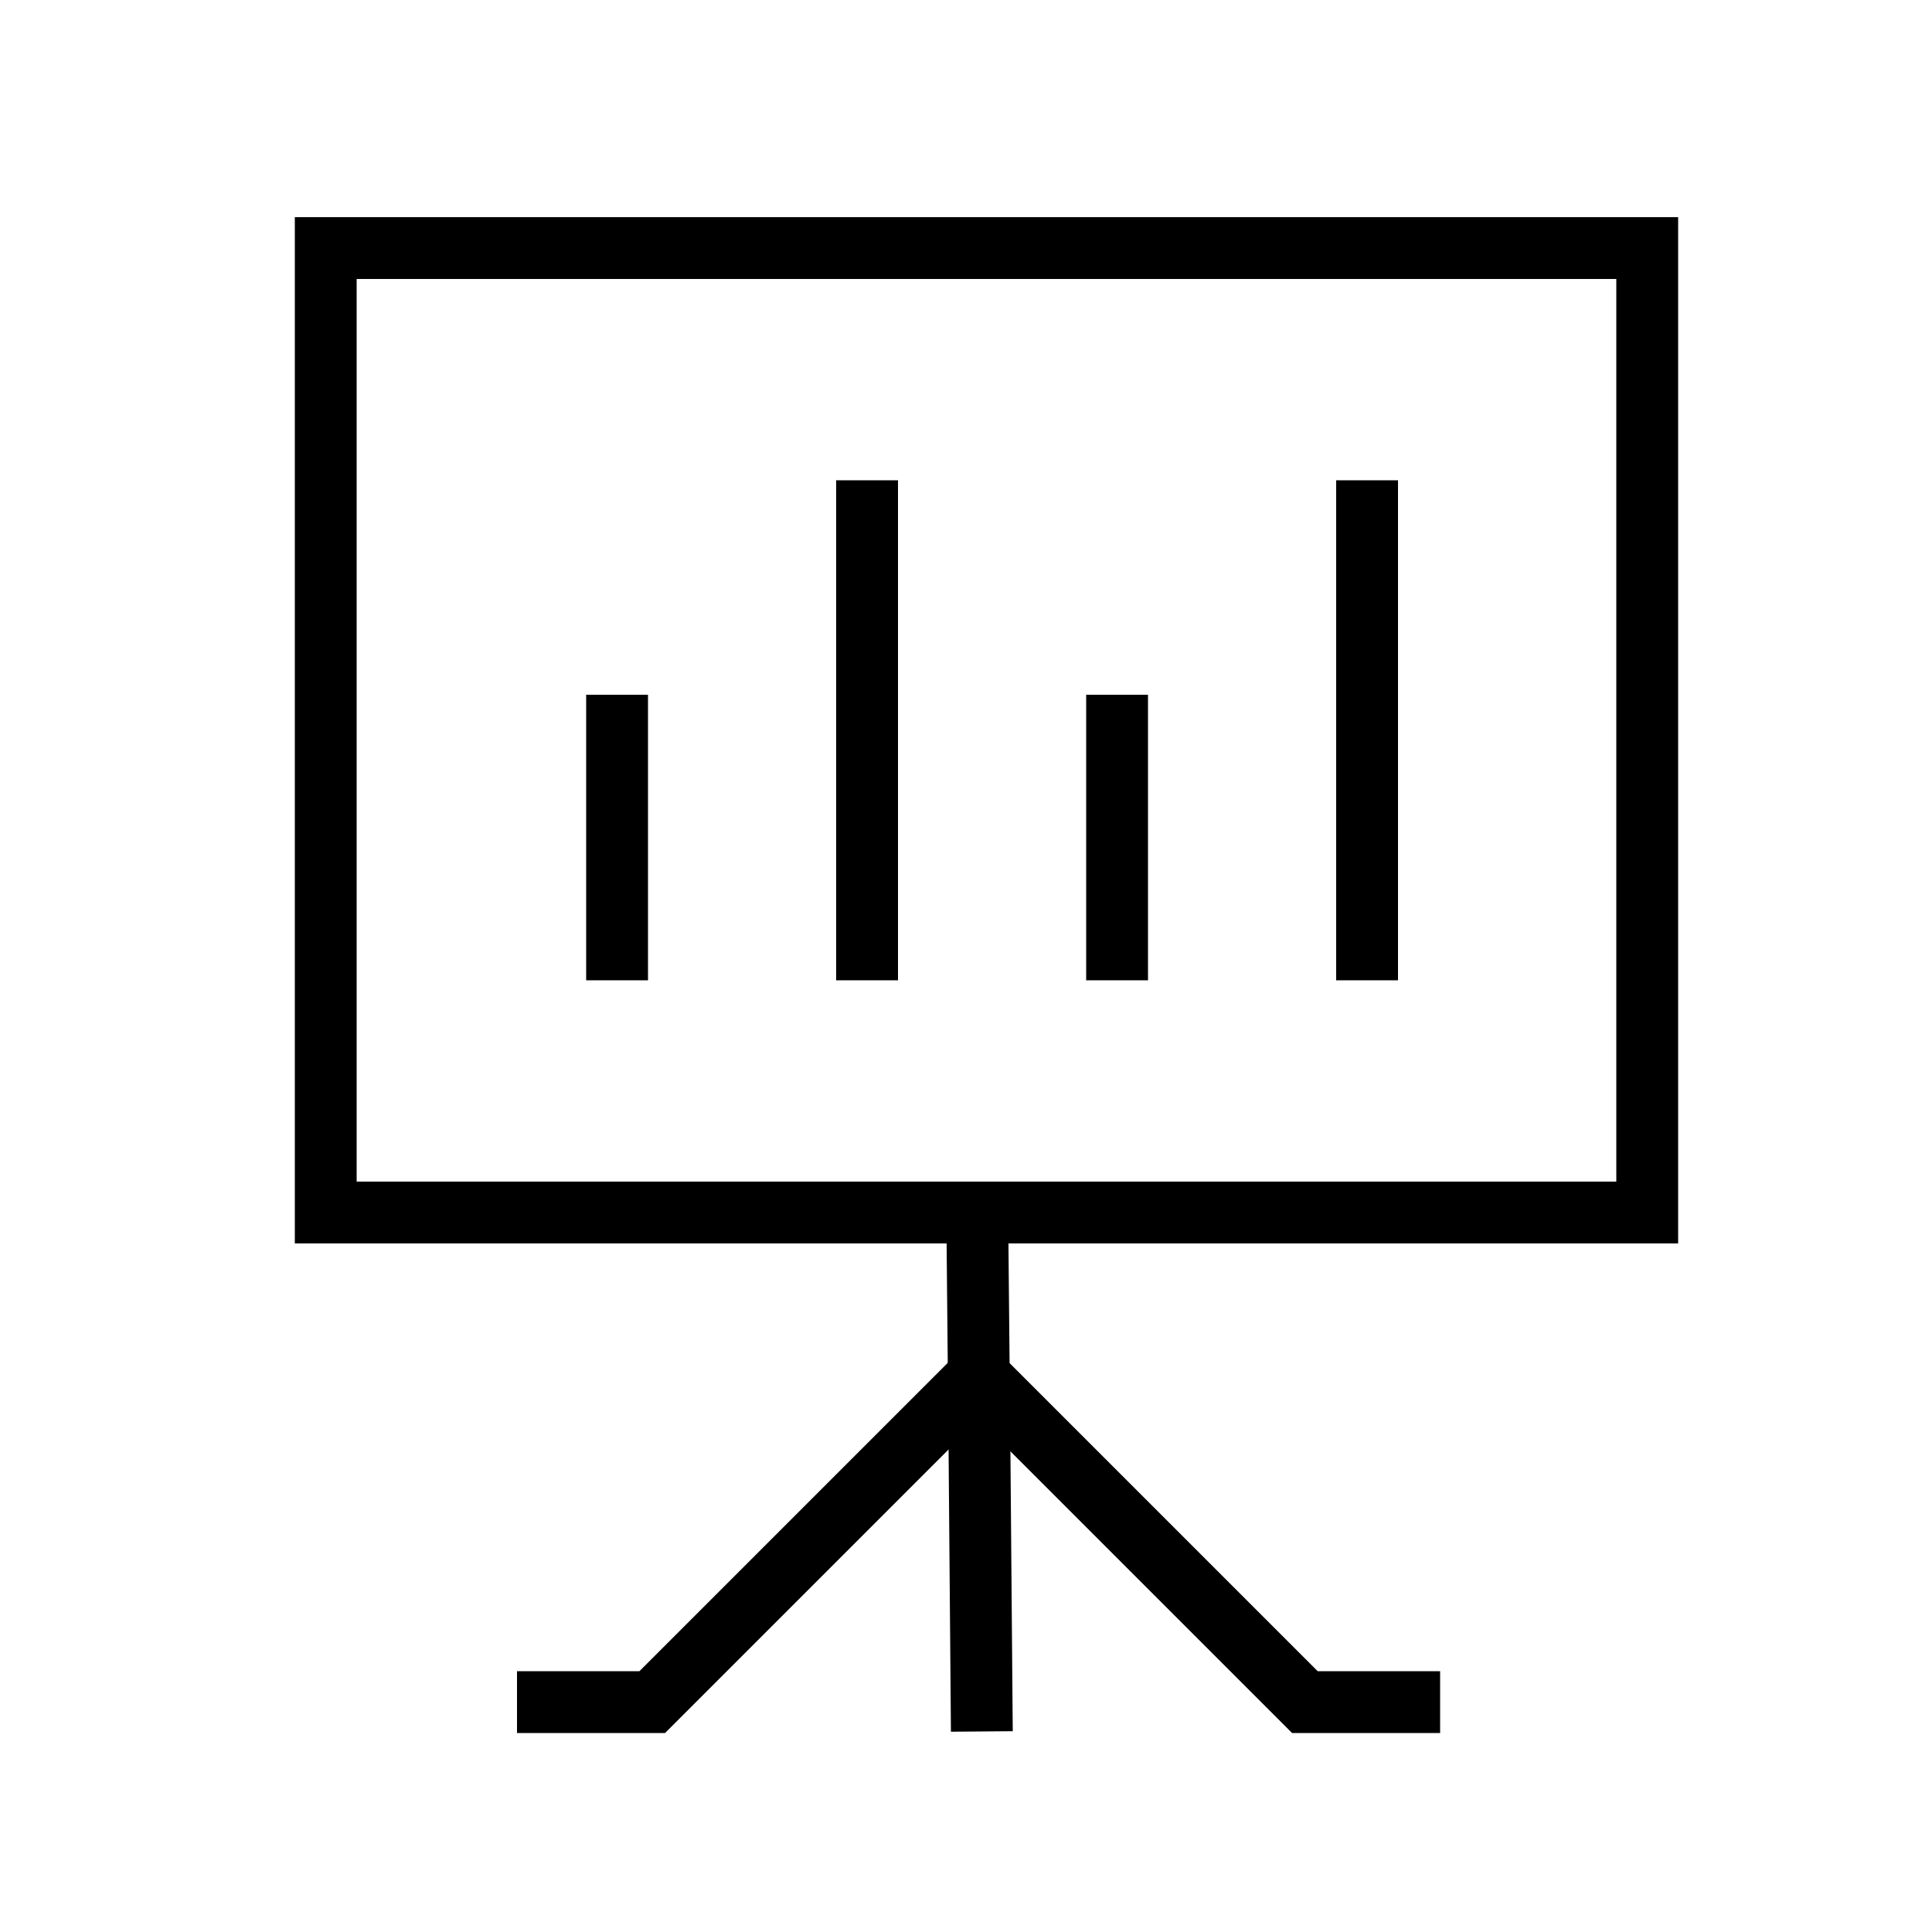
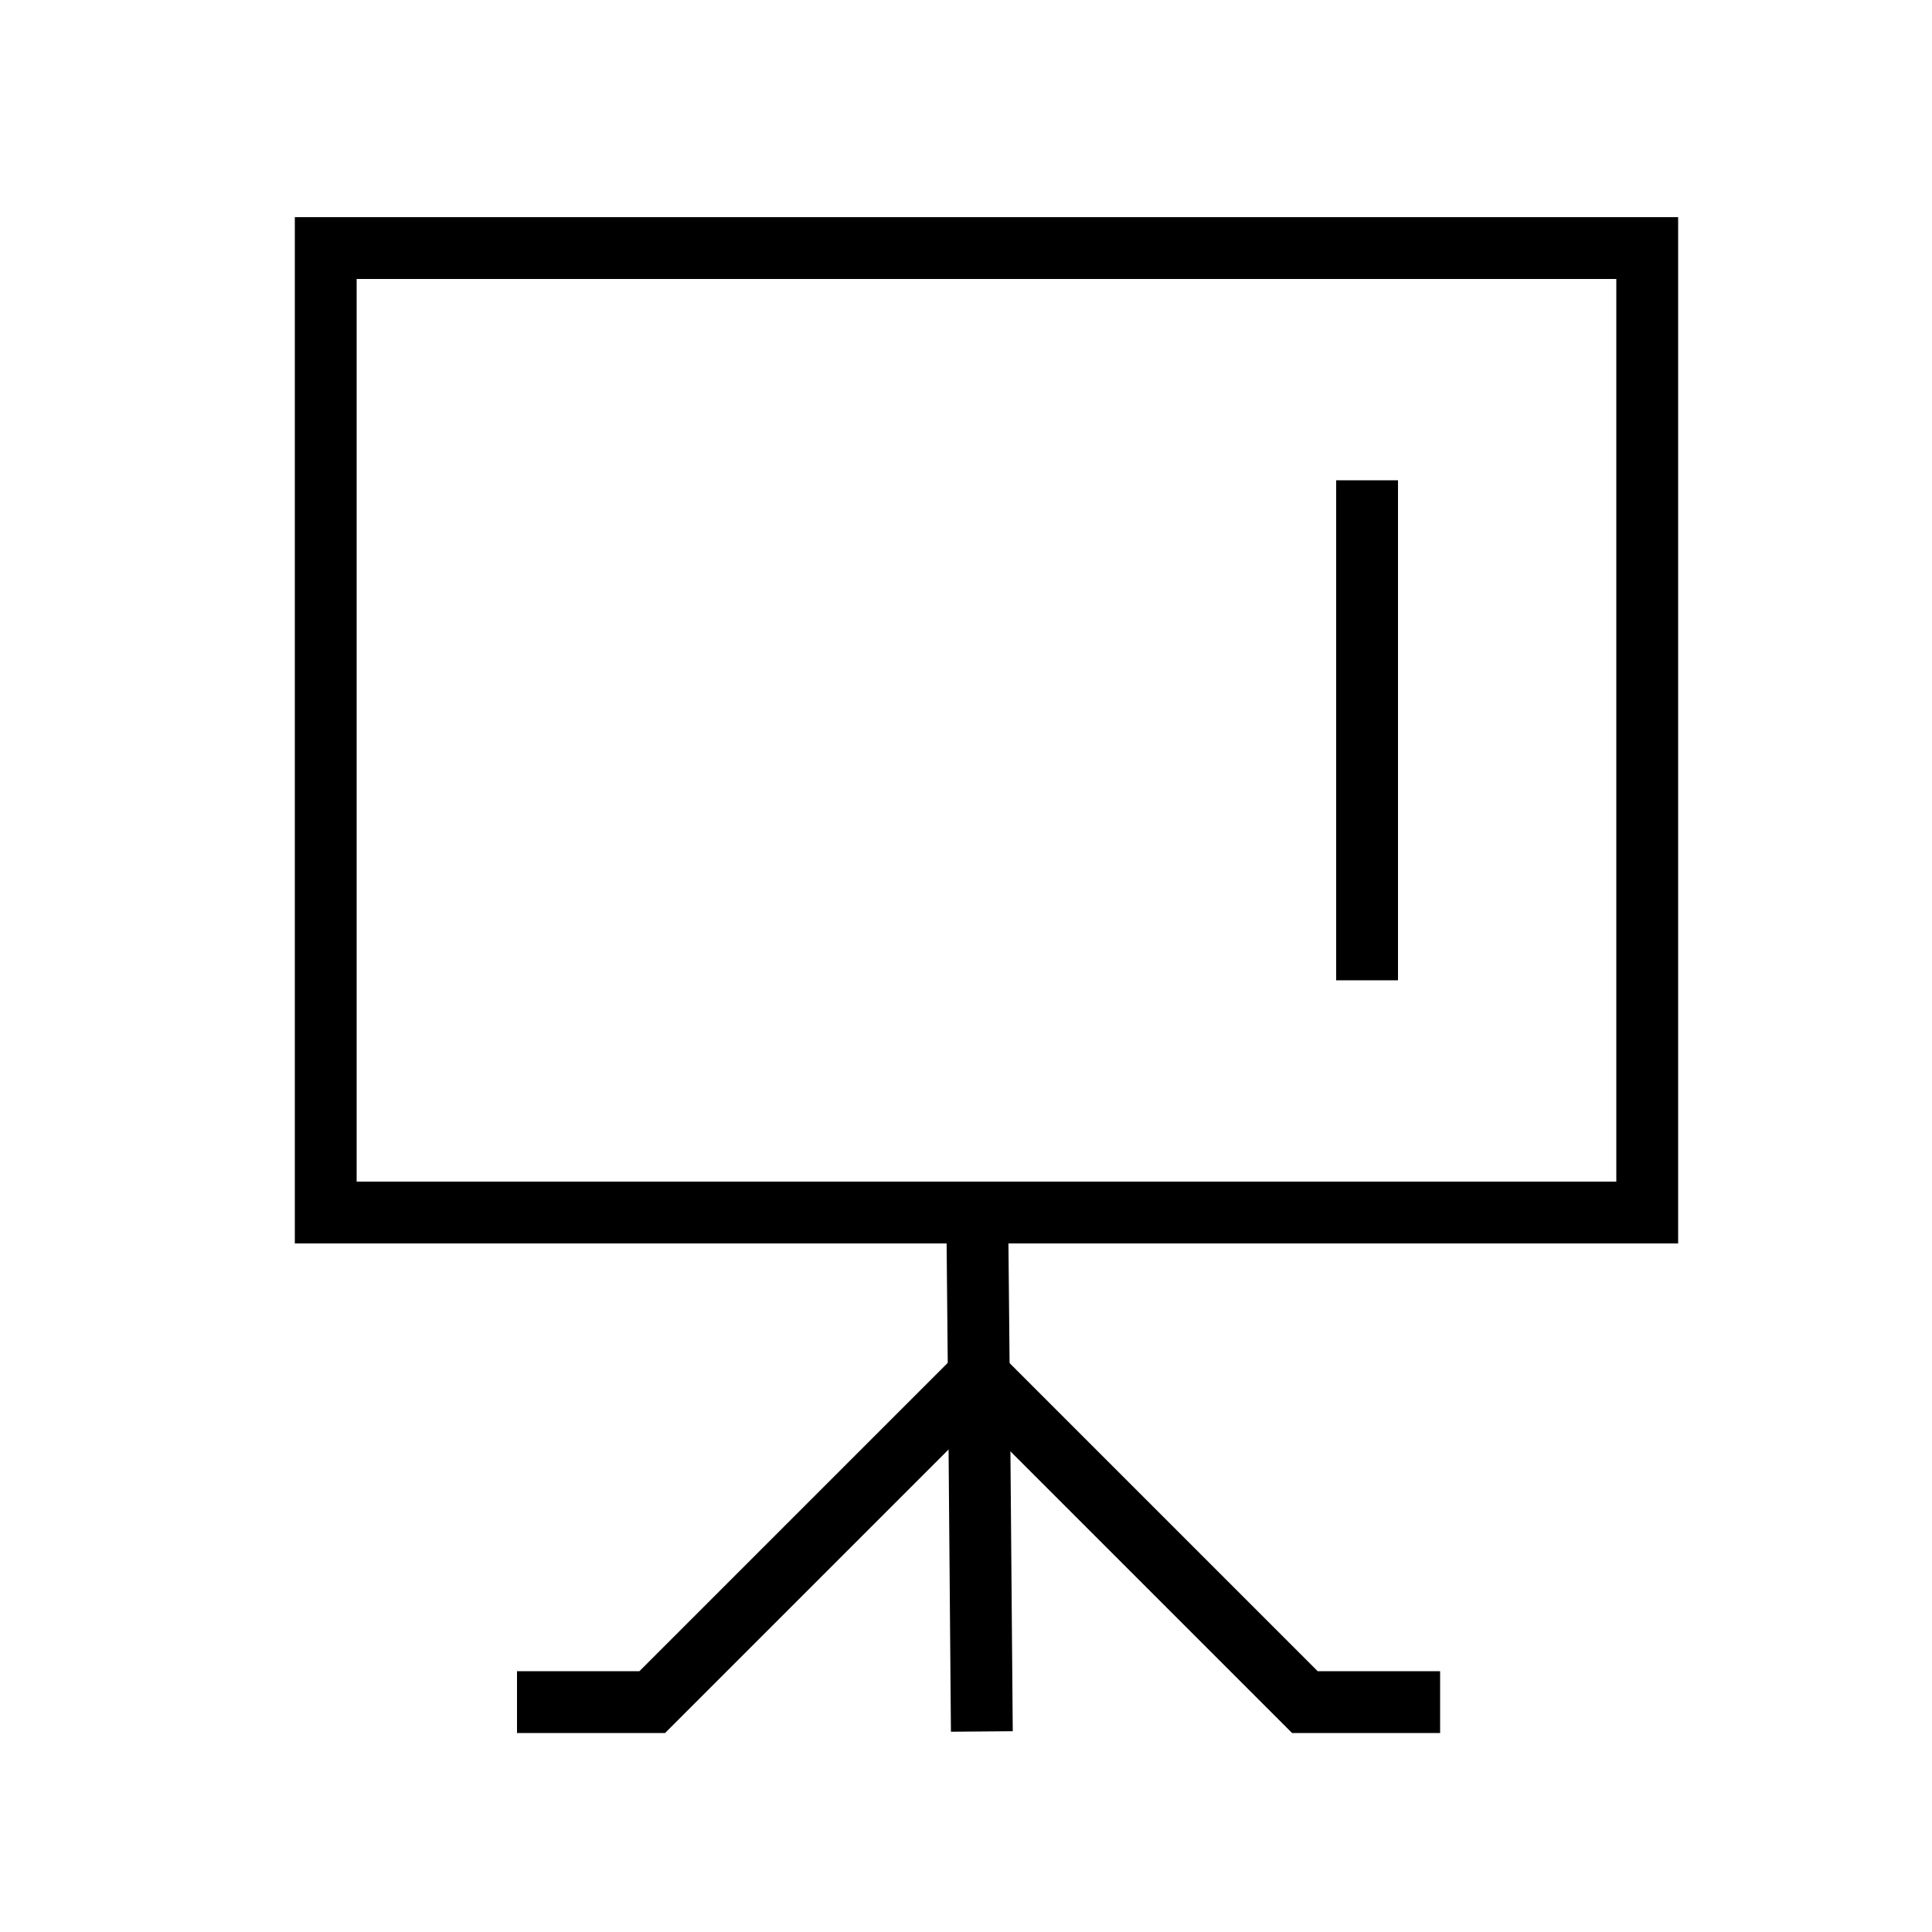
<svg xmlns="http://www.w3.org/2000/svg" id="_x31_" viewBox="0 0 50 50">
  <defs>
    <style>      .cls-1 {        fill: none;        stroke: #000;        stroke-miterlimit: 10;        stroke-width: 1.6px;      }    </style>
  </defs>
  <rect class="cls-1" x="8.43" y="6.42" width="34.2" height="24.96" />
-   <line class="cls-1" x1="22.44" y1="25.37" x2="22.44" y2="12.43" />
-   <line class="cls-1" x1="15.97" y1="25.37" x2="15.97" y2="17.98" />
  <line class="cls-1" x1="35.38" y1="25.37" x2="35.38" y2="12.43" />
-   <line class="cls-1" x1="28.91" y1="25.37" x2="28.91" y2="17.98" />
  <polyline class="cls-1" points="25.29 31.3 25.35 37.62 25.41 44.81" />
  <polyline class="cls-1" points="37.27 44.05 33.77 44.05 25.15 35.43" />
  <polyline class="cls-1" points="13.38 44.05 16.88 44.05 25.5 35.43" />
</svg>